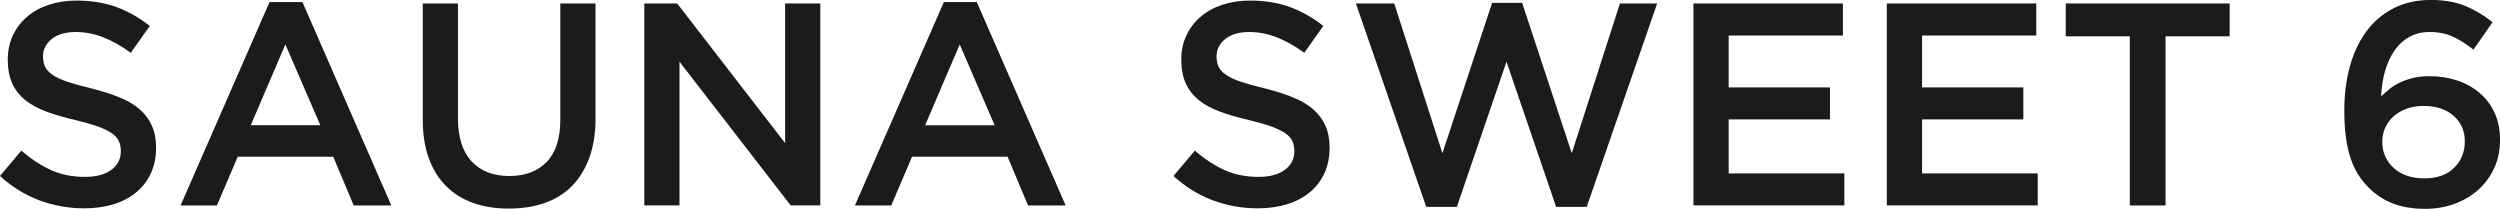
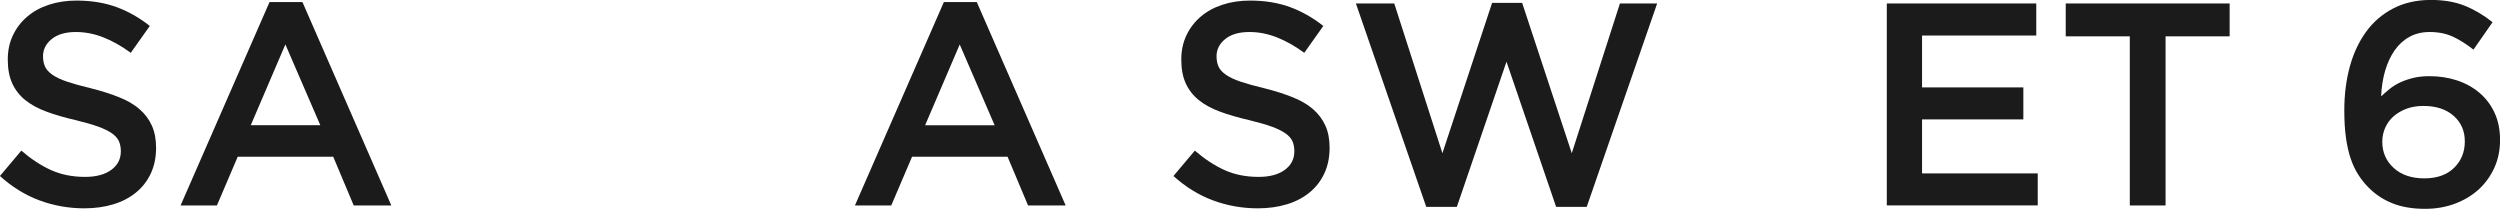
<svg xmlns="http://www.w3.org/2000/svg" id="_レイヤー_2" viewBox="0 0 392.9 32.83">
  <defs>
    <style>.cls-1{fill:#1b1b1b;}</style>
  </defs>
  <g id="_レイヤー_1-2">
    <path class="cls-1" d="m7.08,10.48c.21.45.6.88,1.16,1.27.56.39,1.33.76,2.32,1.09.99.33,2.24.68,3.75,1.04,1.67.42,3.15.89,4.43,1.41,1.29.51,2.36,1.14,3.2,1.88.85.74,1.49,1.6,1.93,2.58.44.98.66,2.14.66,3.47,0,1.51-.28,2.86-.83,4.04-.55,1.18-1.33,2.18-2.32,2.99s-2.18,1.44-3.57,1.86-2.91.63-4.58.63c-2.45,0-4.79-.42-7.03-1.25s-4.31-2.11-6.21-3.83l3.36-3.99c1.54,1.33,3.1,2.35,4.67,3.06,1.57.71,3.36,1.07,5.35,1.07,1.72,0,3.09-.36,4.1-1.09,1.01-.73,1.52-1.71,1.52-2.95,0-.57-.1-1.09-.29-1.54-.2-.45-.56-.87-1.09-1.25s-1.26-.73-2.18-1.07c-.92-.33-2.13-.68-3.62-1.04-1.7-.39-3.21-.83-4.52-1.32-1.32-.48-2.42-1.09-3.32-1.81-.89-.72-1.58-1.6-2.05-2.63-.47-1.03-.7-2.28-.7-3.76,0-1.39.27-2.65.81-3.79s1.28-2.11,2.23-2.92c.95-.82,2.08-1.44,3.41-1.88,1.33-.44,2.78-.66,4.35-.66,2.33,0,4.42.34,6.28,1.02,1.86.68,3.6,1.67,5.24,2.97l-2.99,4.22c-1.45-1.06-2.89-1.87-4.31-2.43-1.42-.56-2.86-.84-4.31-.84-1.63,0-2.9.37-3.81,1.11-.91.74-1.36,1.64-1.36,2.7,0,.63.11,1.18.32,1.63Z" />
    <path class="cls-1" d="m61.49,32.29h-5.9l-3.22-7.66h-15.01l-3.27,7.66h-5.71L42.36.32h5.17l13.97,31.97ZM44.85,6.98l-5.44,12.7h10.93l-5.49-12.7Z" />
-     <path class="cls-1" d="m93.6,18.55c0,2.36-.33,4.43-.97,6.21-.65,1.78-1.56,3.27-2.74,4.47-1.18,1.19-2.61,2.09-4.29,2.67-1.68.59-3.56.88-5.65.88s-3.92-.29-5.58-.88c-1.66-.59-3.08-1.47-4.26-2.65-1.18-1.18-2.09-2.64-2.72-4.38s-.95-3.76-.95-6.05V.54h5.53v18.05c0,2.96.71,5.21,2.14,6.76,1.43,1.54,3.4,2.31,5.93,2.31s4.45-.74,5.88-2.22c1.43-1.48,2.14-3.69,2.14-6.62V.54h5.53v18Z" />
-     <path class="cls-1" d="m123.39.54h5.53v31.74h-4.66l-17.47-22.58v22.58h-5.53V.54h5.16l16.97,21.95V.54Z" />
    <path class="cls-1" d="m167.47,32.29h-5.9l-3.22-7.66h-15.01l-3.27,7.66h-5.71L148.34.32h5.17l13.97,31.97Zm-16.64-25.3l-5.44,12.7h10.93l-5.49-12.7Z" />
    <path class="cls-1" d="m191.51,10.48c.21.45.6.88,1.16,1.27.56.39,1.33.76,2.32,1.09.99.33,2.24.68,3.75,1.04,1.67.42,3.15.89,4.43,1.41,1.29.51,2.36,1.14,3.2,1.88.85.74,1.49,1.6,1.93,2.58.44.98.66,2.14.66,3.47,0,1.51-.28,2.86-.83,4.04-.55,1.18-1.33,2.18-2.32,2.99s-2.18,1.44-3.57,1.86-2.91.63-4.58.63c-2.45,0-4.79-.42-7.03-1.25s-4.31-2.11-6.21-3.83l3.36-3.99c1.54,1.33,3.1,2.35,4.67,3.06,1.57.71,3.36,1.07,5.35,1.07,1.72,0,3.09-.36,4.1-1.09,1.01-.73,1.52-1.71,1.52-2.95,0-.57-.1-1.09-.29-1.54-.2-.45-.56-.87-1.09-1.25s-1.26-.73-2.18-1.07c-.92-.33-2.13-.68-3.62-1.04-1.7-.39-3.21-.83-4.52-1.32-1.32-.48-2.42-1.09-3.32-1.81-.89-.72-1.58-1.6-2.05-2.63-.47-1.03-.7-2.28-.7-3.76,0-1.39.27-2.65.81-3.79s1.28-2.11,2.23-2.92c.95-.82,2.08-1.44,3.41-1.88,1.33-.44,2.78-.66,4.35-.66,2.33,0,4.42.34,6.28,1.02,1.86.68,3.6,1.67,5.24,2.97l-2.99,4.22c-1.45-1.06-2.89-1.87-4.31-2.43-1.42-.56-2.86-.84-4.31-.84-1.63,0-2.9.37-3.81,1.11-.91.74-1.36,1.64-1.36,2.7,0,.63.11,1.18.32,1.63Z" />
    <path class="cls-1" d="m234.5.45h4.72l7.8,23.63,7.57-23.54h5.85l-11.07,31.97h-4.81l-7.8-22.81-7.8,22.81h-4.81L213.09.54h6.03l7.57,23.54L234.5.45Z" />
-     <path class="cls-1" d="m289.64,5.58h-17.96v8.16h15.92v5.03h-15.92v8.48h18.18v5.03h-23.72V.54h23.49v5.03Z" />
    <path class="cls-1" d="m320.03,5.58h-17.96v8.16h15.92v5.03h-15.92v8.48h18.18v5.03h-23.72V.54h23.49v5.03Z" />
    <path class="cls-1" d="m340.34,32.29h-5.62V5.71h-10.07V.54h25.76v5.17h-10.07v26.57Z" />
    <path class="cls-1" d="m388.73,7.8c-1.12-.88-2.2-1.56-3.24-2.04-1.04-.48-2.26-.73-3.65-.73-1.18,0-2.23.25-3.15.75-.92.5-1.7,1.21-2.34,2.12s-1.13,1.98-1.5,3.21c-.36,1.23-.57,2.57-.63,4.03.42-.39.88-.79,1.36-1.18.48-.39,1.04-.73,1.66-1.02.62-.29,1.3-.52,2.04-.7.74-.18,1.58-.27,2.52-.27,1.54,0,2.99.22,4.33.66,1.34.44,2.52,1.09,3.54,1.95,1.01.86,1.81,1.91,2.38,3.15.57,1.24.86,2.66.86,4.26s-.3,3.07-.91,4.4c-.61,1.33-1.44,2.47-2.49,3.42-1.06.95-2.31,1.69-3.74,2.22-1.44.53-2.99.79-4.65.79-1.96,0-3.67-.29-5.1-.86-1.44-.57-2.68-1.39-3.74-2.45-.61-.6-1.15-1.28-1.63-2.02-.48-.74-.89-1.6-1.22-2.58-.33-.98-.58-2.09-.75-3.33-.17-1.24-.25-2.66-.25-4.26,0-2.45.29-4.72.86-6.83.57-2.1,1.43-3.93,2.56-5.49,1.13-1.56,2.55-2.78,4.26-3.67s3.68-1.34,5.92-1.34c2.06,0,3.84.31,5.35.92,1.51.61,2.96,1.47,4.35,2.58l-2.99,4.29Zm-3.11,10.41c-1.17-1.04-2.75-1.56-4.75-1.56-1,0-1.9.15-2.69.45-.79.3-1.46.7-2.03,1.2-.56.5-.99,1.1-1.3,1.79-.3.7-.45,1.42-.45,2.18,0,1.66.6,3.04,1.8,4.13,1.2,1.09,2.8,1.63,4.8,1.63s3.56-.55,4.69-1.66,1.68-2.49,1.68-4.15-.58-2.97-1.75-4.01Z" />
  </g>
</svg>